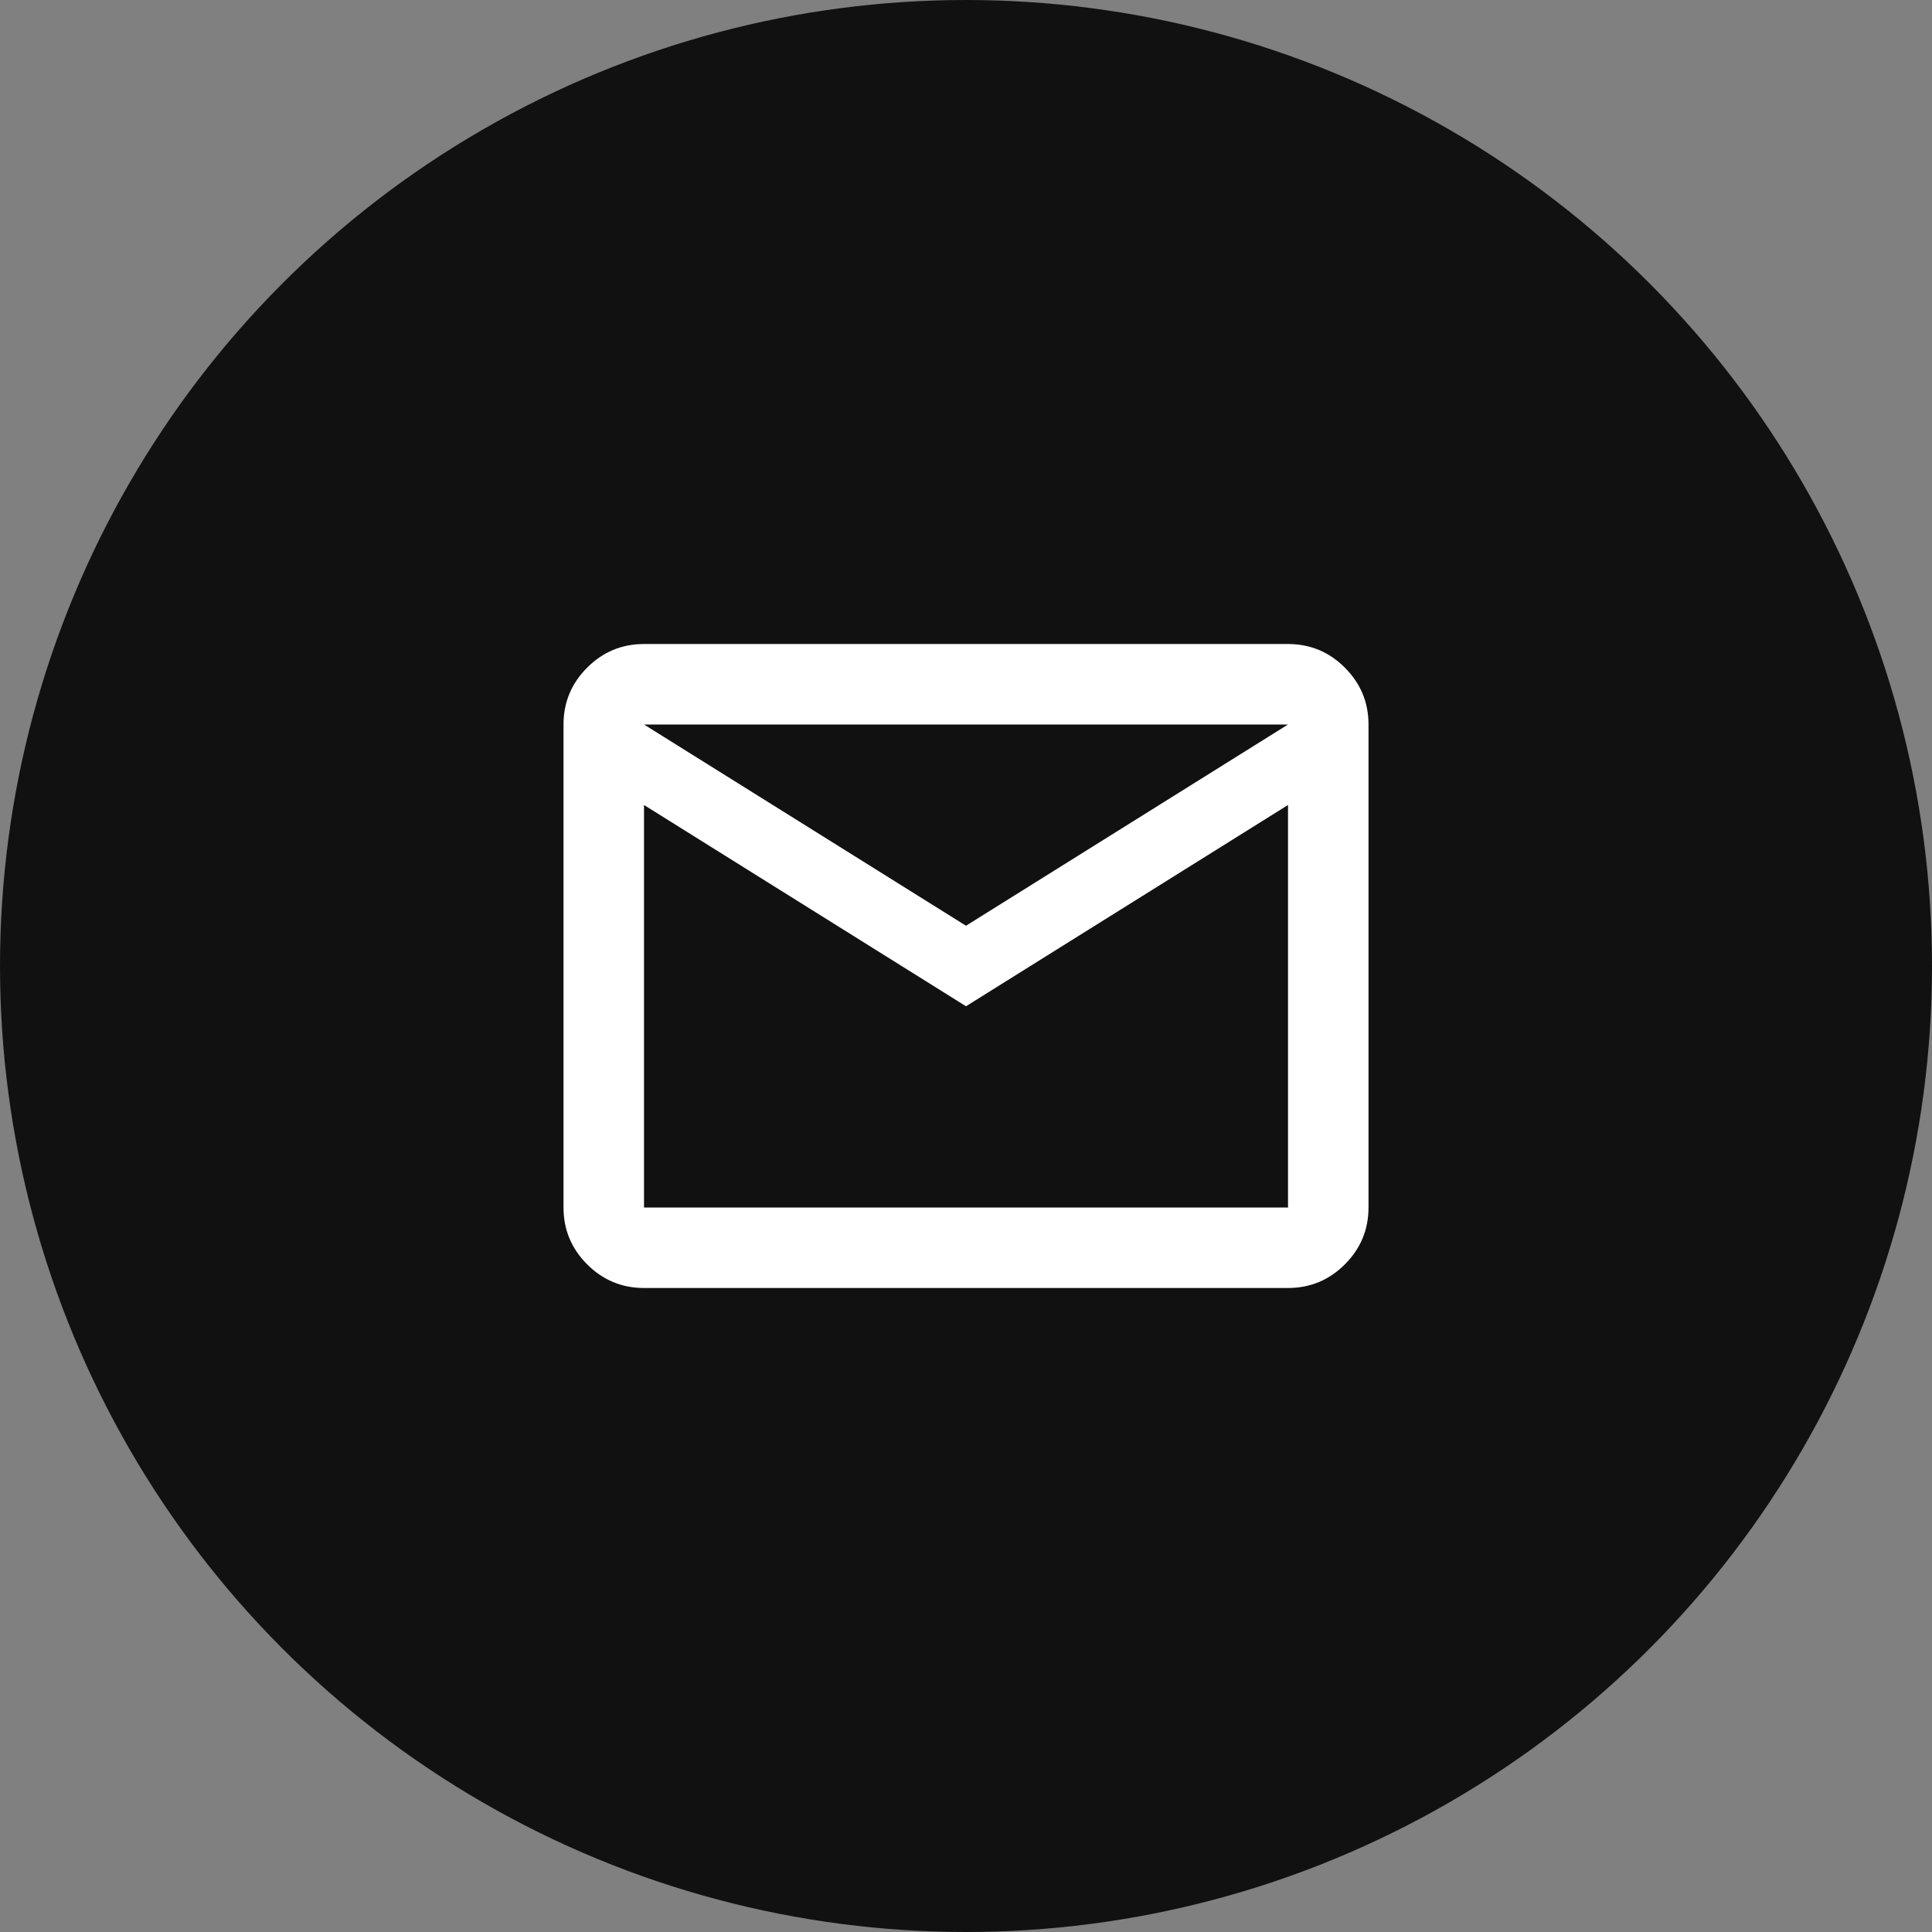
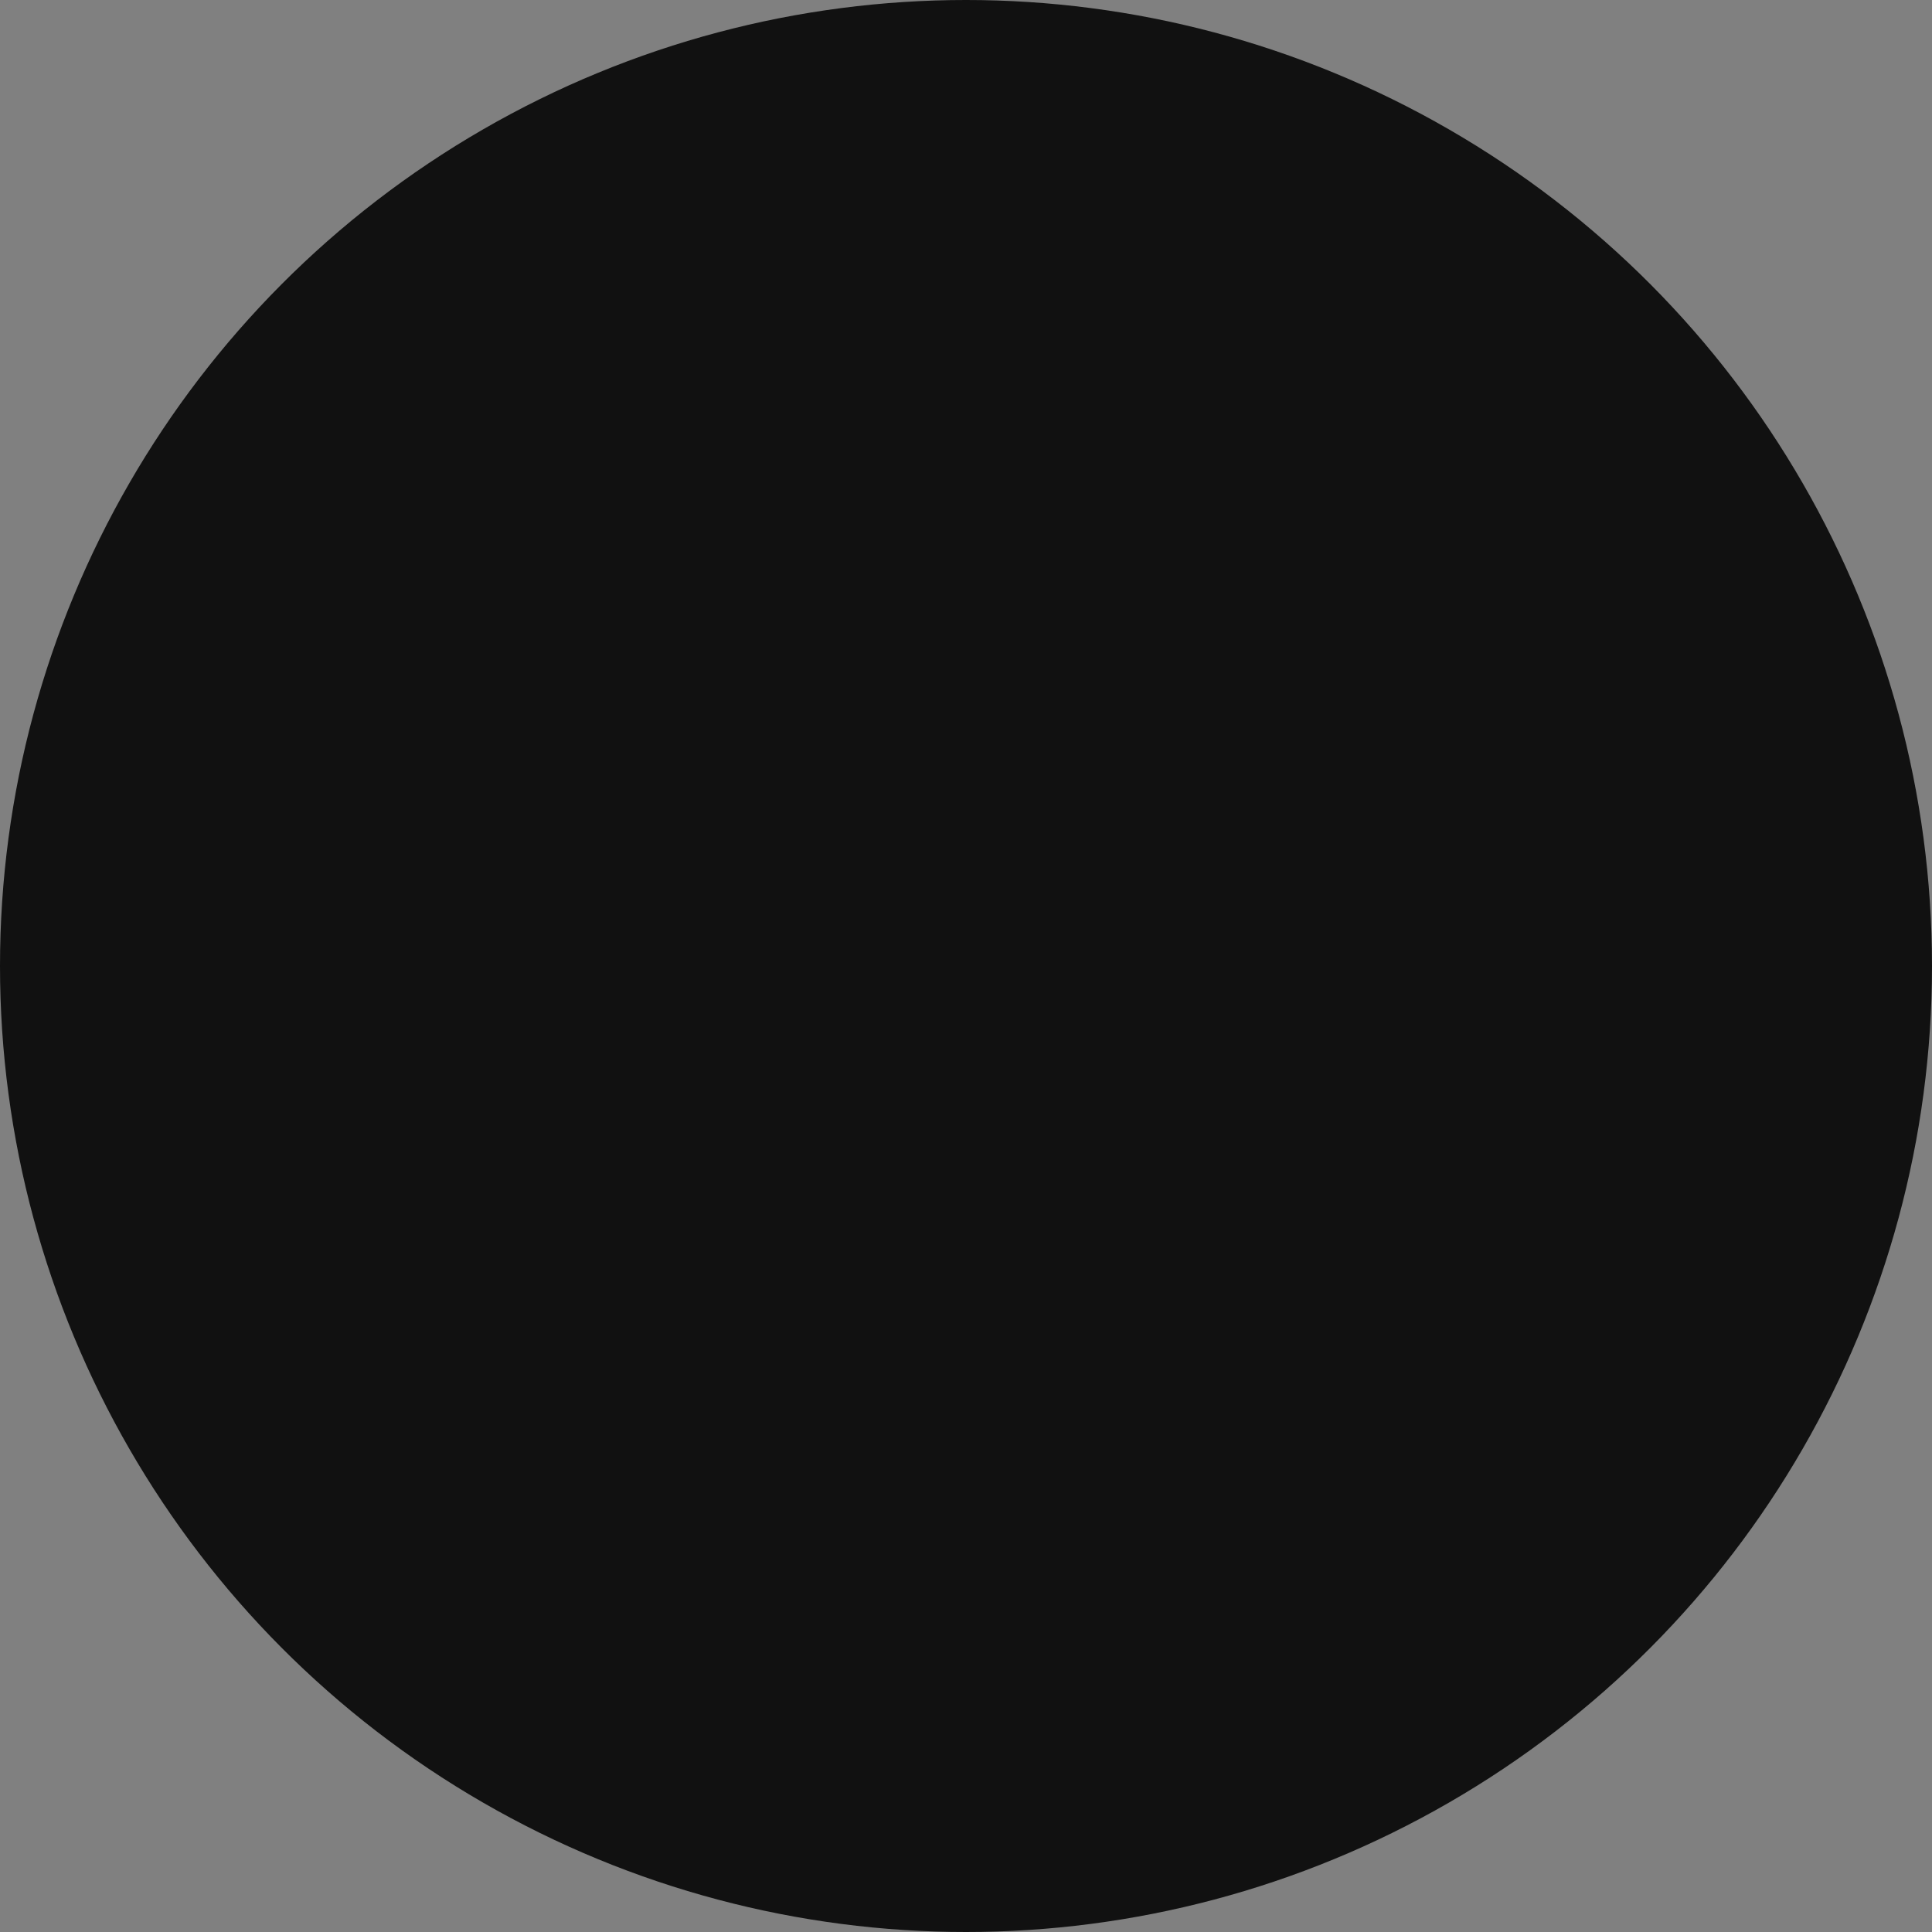
<svg xmlns="http://www.w3.org/2000/svg" width="80" height="80" viewBox="0 0 80 80" fill="none">
  <rect x="0" y="0" width="80" height="80" fill="#808080" stroke="none" />
  <circle cx="40" cy="40" r="40" fill="#111111" />
  <mask id="mask0_53_2075" style="mask-type:alpha" maskUnits="userSpaceOnUse" x="20" y="20" width="40" height="40">
    <rect x="20" y="20" width="40" height="40" fill="#D9D9D9" />
  </mask>
  <g mask="url(#mask0_53_2075)">
-     <path d="M26.667 53.333C25.75 53.333 24.965 53.007 24.313 52.354C23.66 51.701 23.334 50.917 23.334 50V30C23.334 29.083 23.66 28.299 24.313 27.646C24.965 26.993 25.75 26.667 26.667 26.667H53.334C54.25 26.667 55.035 26.993 55.688 27.646C56.34 28.299 56.667 29.083 56.667 30V50C56.667 50.917 56.34 51.701 55.688 52.354C55.035 53.007 54.25 53.333 53.334 53.333H26.667ZM40 41.667L26.667 33.333V50H53.334V33.333L40 41.667ZM40 38.333L53.334 30H26.667L40 38.333ZM26.667 33.333V30V50V33.333Z" fill="white" />
-   </g>
+     </g>
</svg>